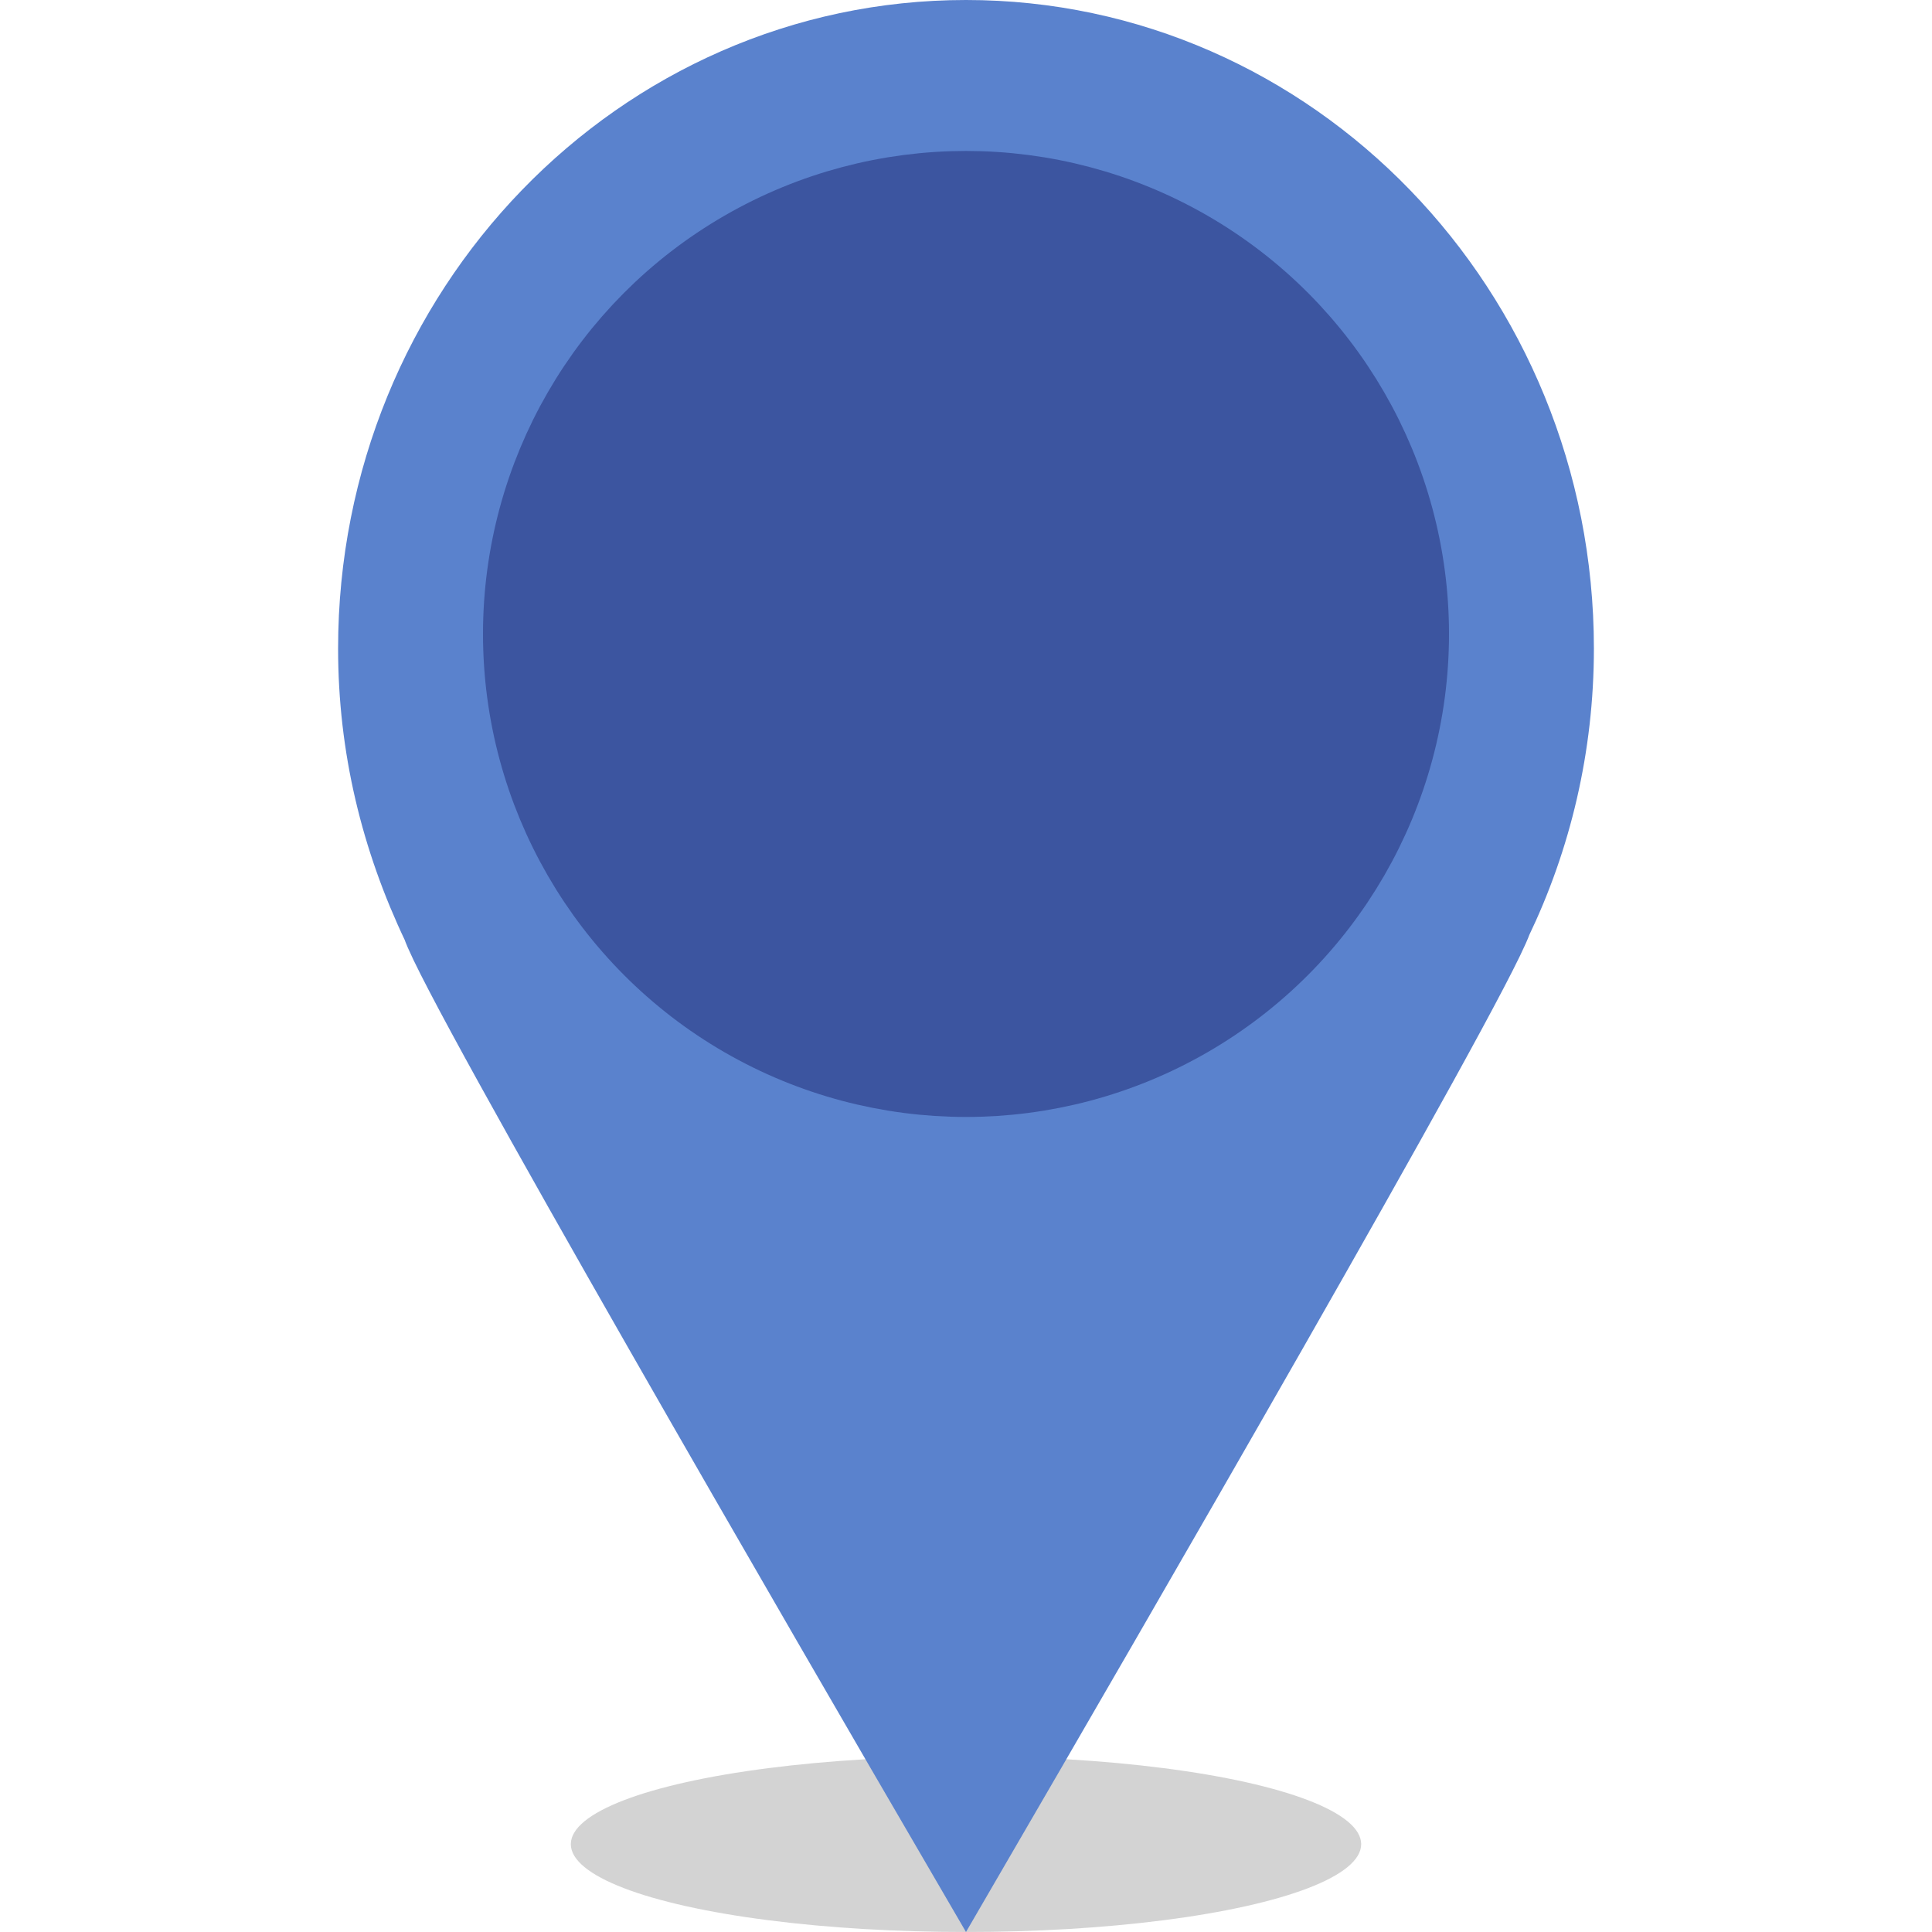
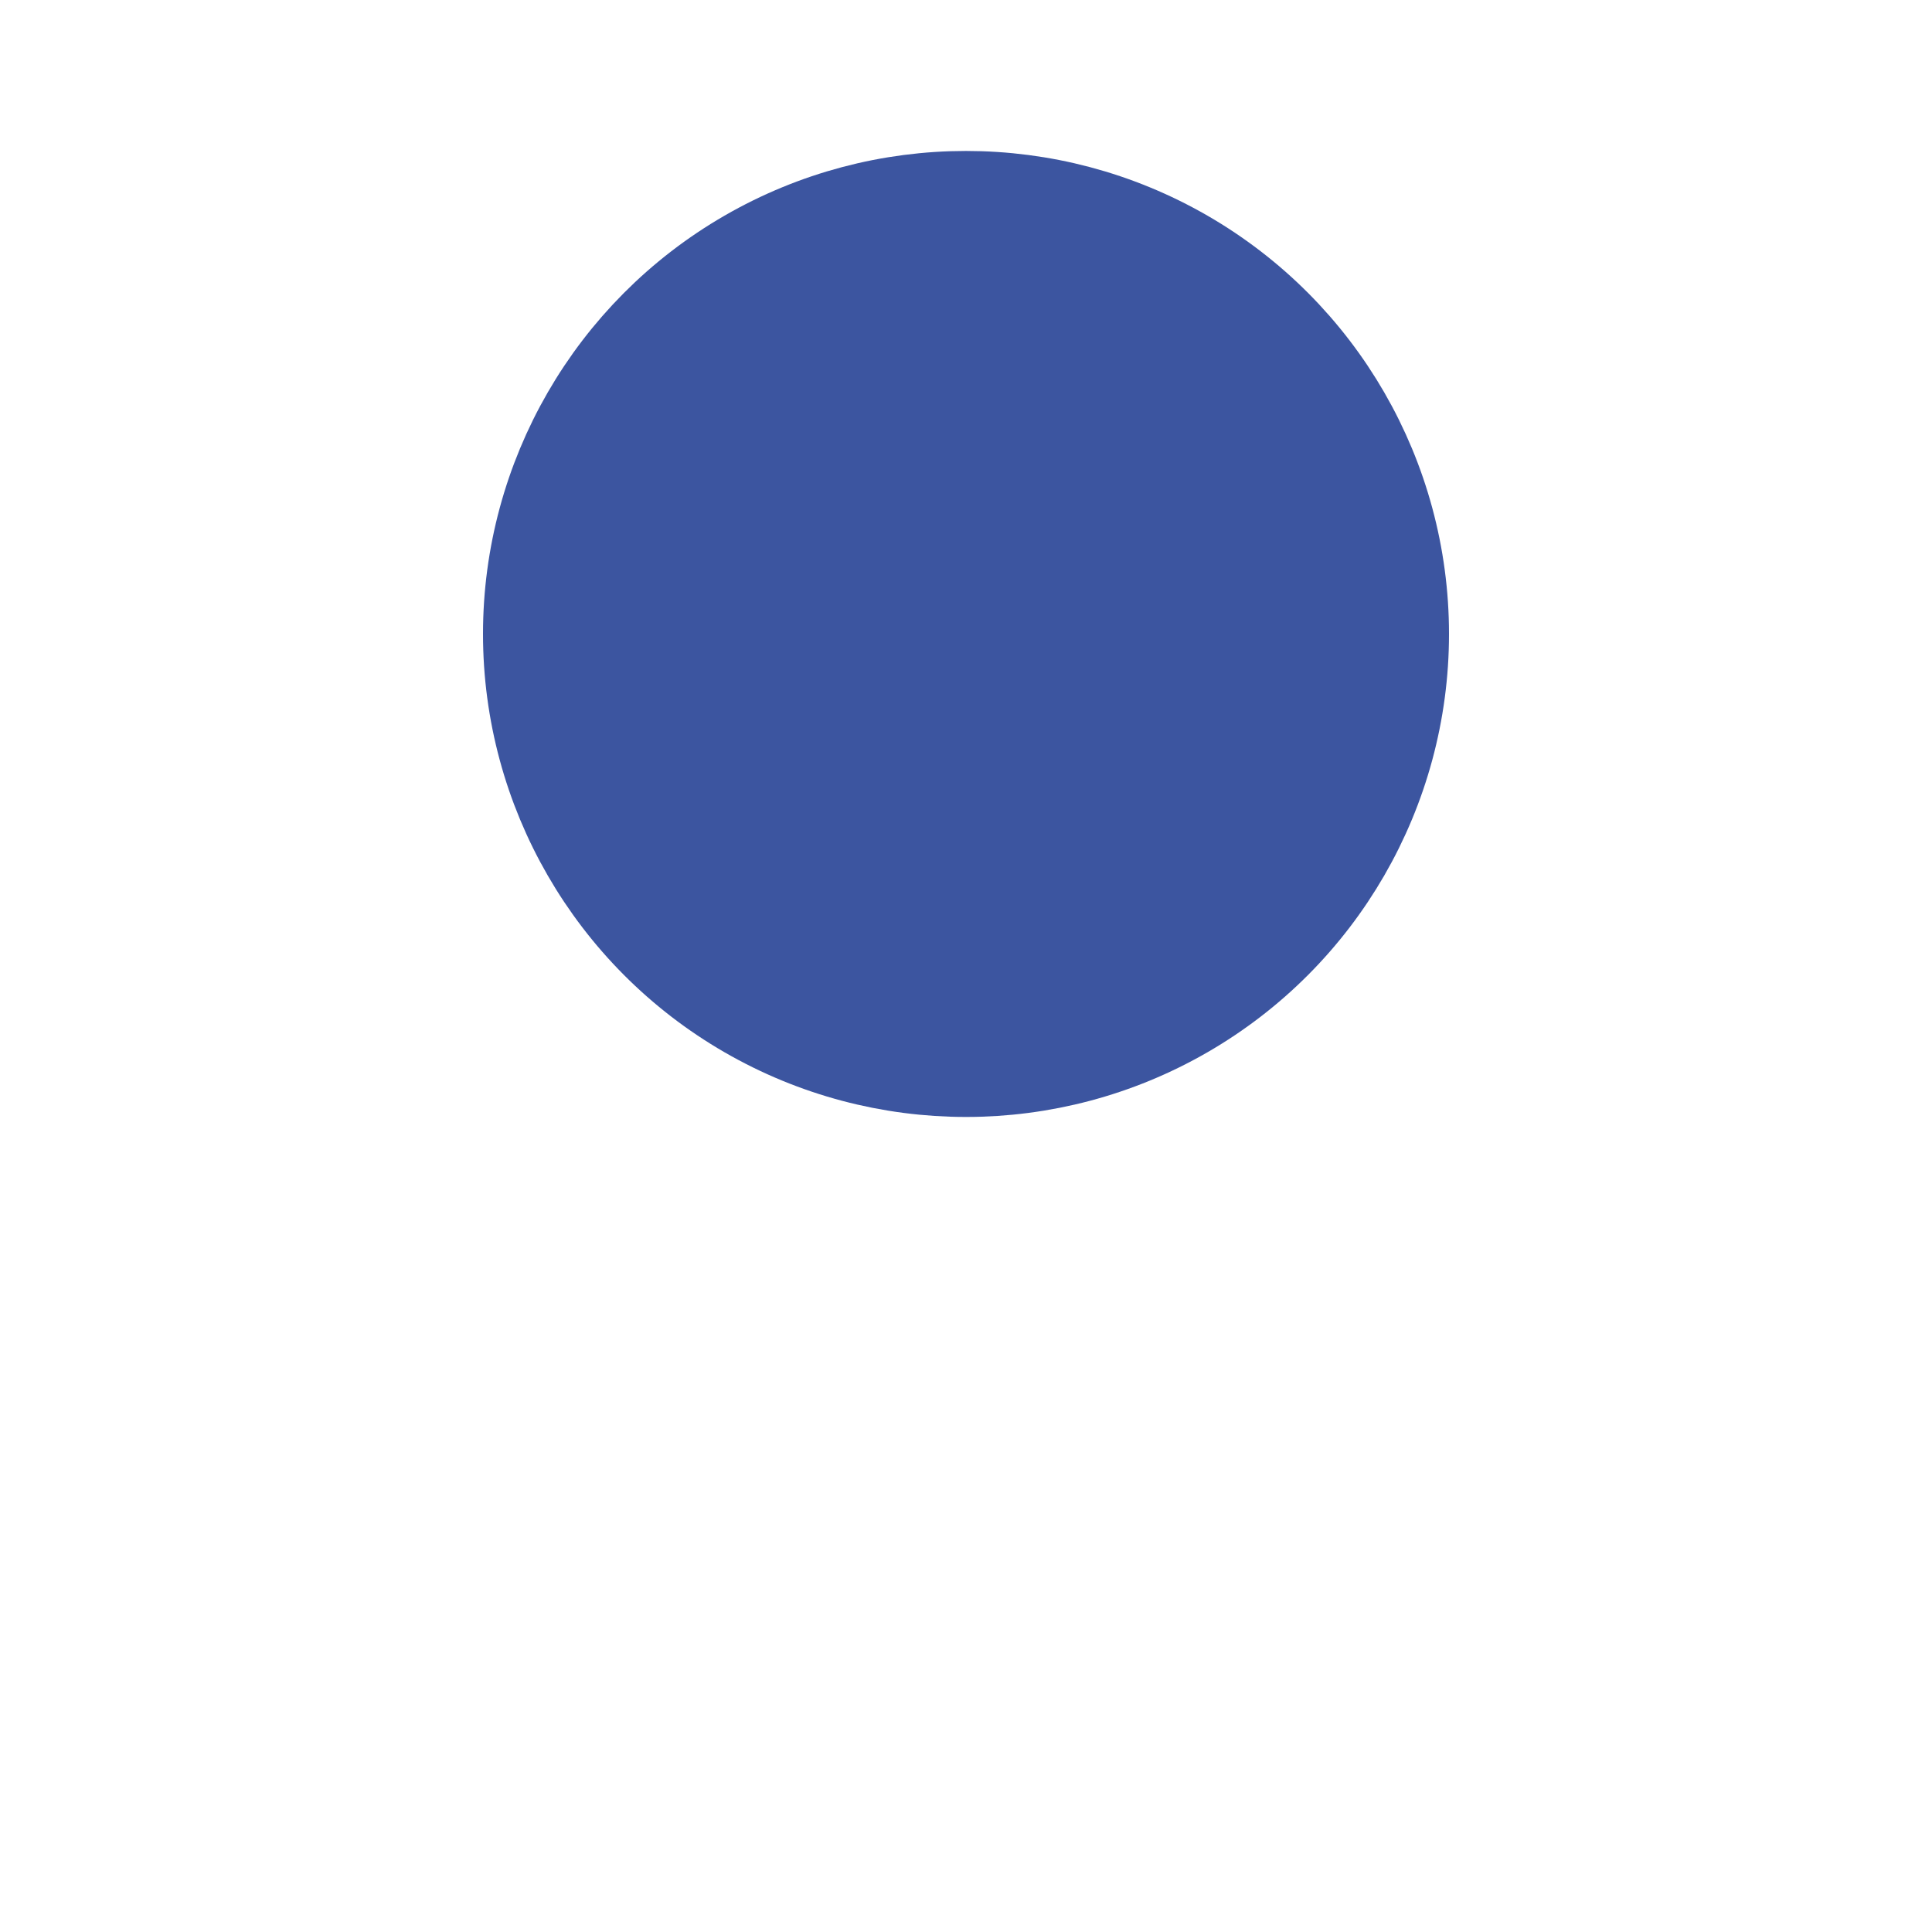
<svg xmlns="http://www.w3.org/2000/svg" width="44" height="44" viewBox="0 0 44 44">
  <g fill="none" fill-rule="evenodd">
-     <ellipse cx="22" cy="42" fill="#B5B5B5" fill-opacity=".6" rx="9" ry="2" />
-     <path fill="#5A82CD" stroke="#5A82CD" stroke-width="2" d="M22 1c-3.669 0-6.989 1.539-9.393 4.022C10.192 7.516 8.7 10.964 8.7 14.769c0 2.202.502 4.283 1.44 6.25.443 1.343 9.065 16.197 11.859 20.993 2.785-4.79 11.381-19.624 11.91-21.113.888-1.847 1.391-3.928 1.391-6.13 0-3.805-1.492-7.253-3.907-9.747C28.989 2.539 25.669 1 22 1z" />
    <circle cx="22" cy="14.438" r="10" fill="#3C55A0" stroke="#3C55A0" stroke-width="2" />
  </g>
</svg>